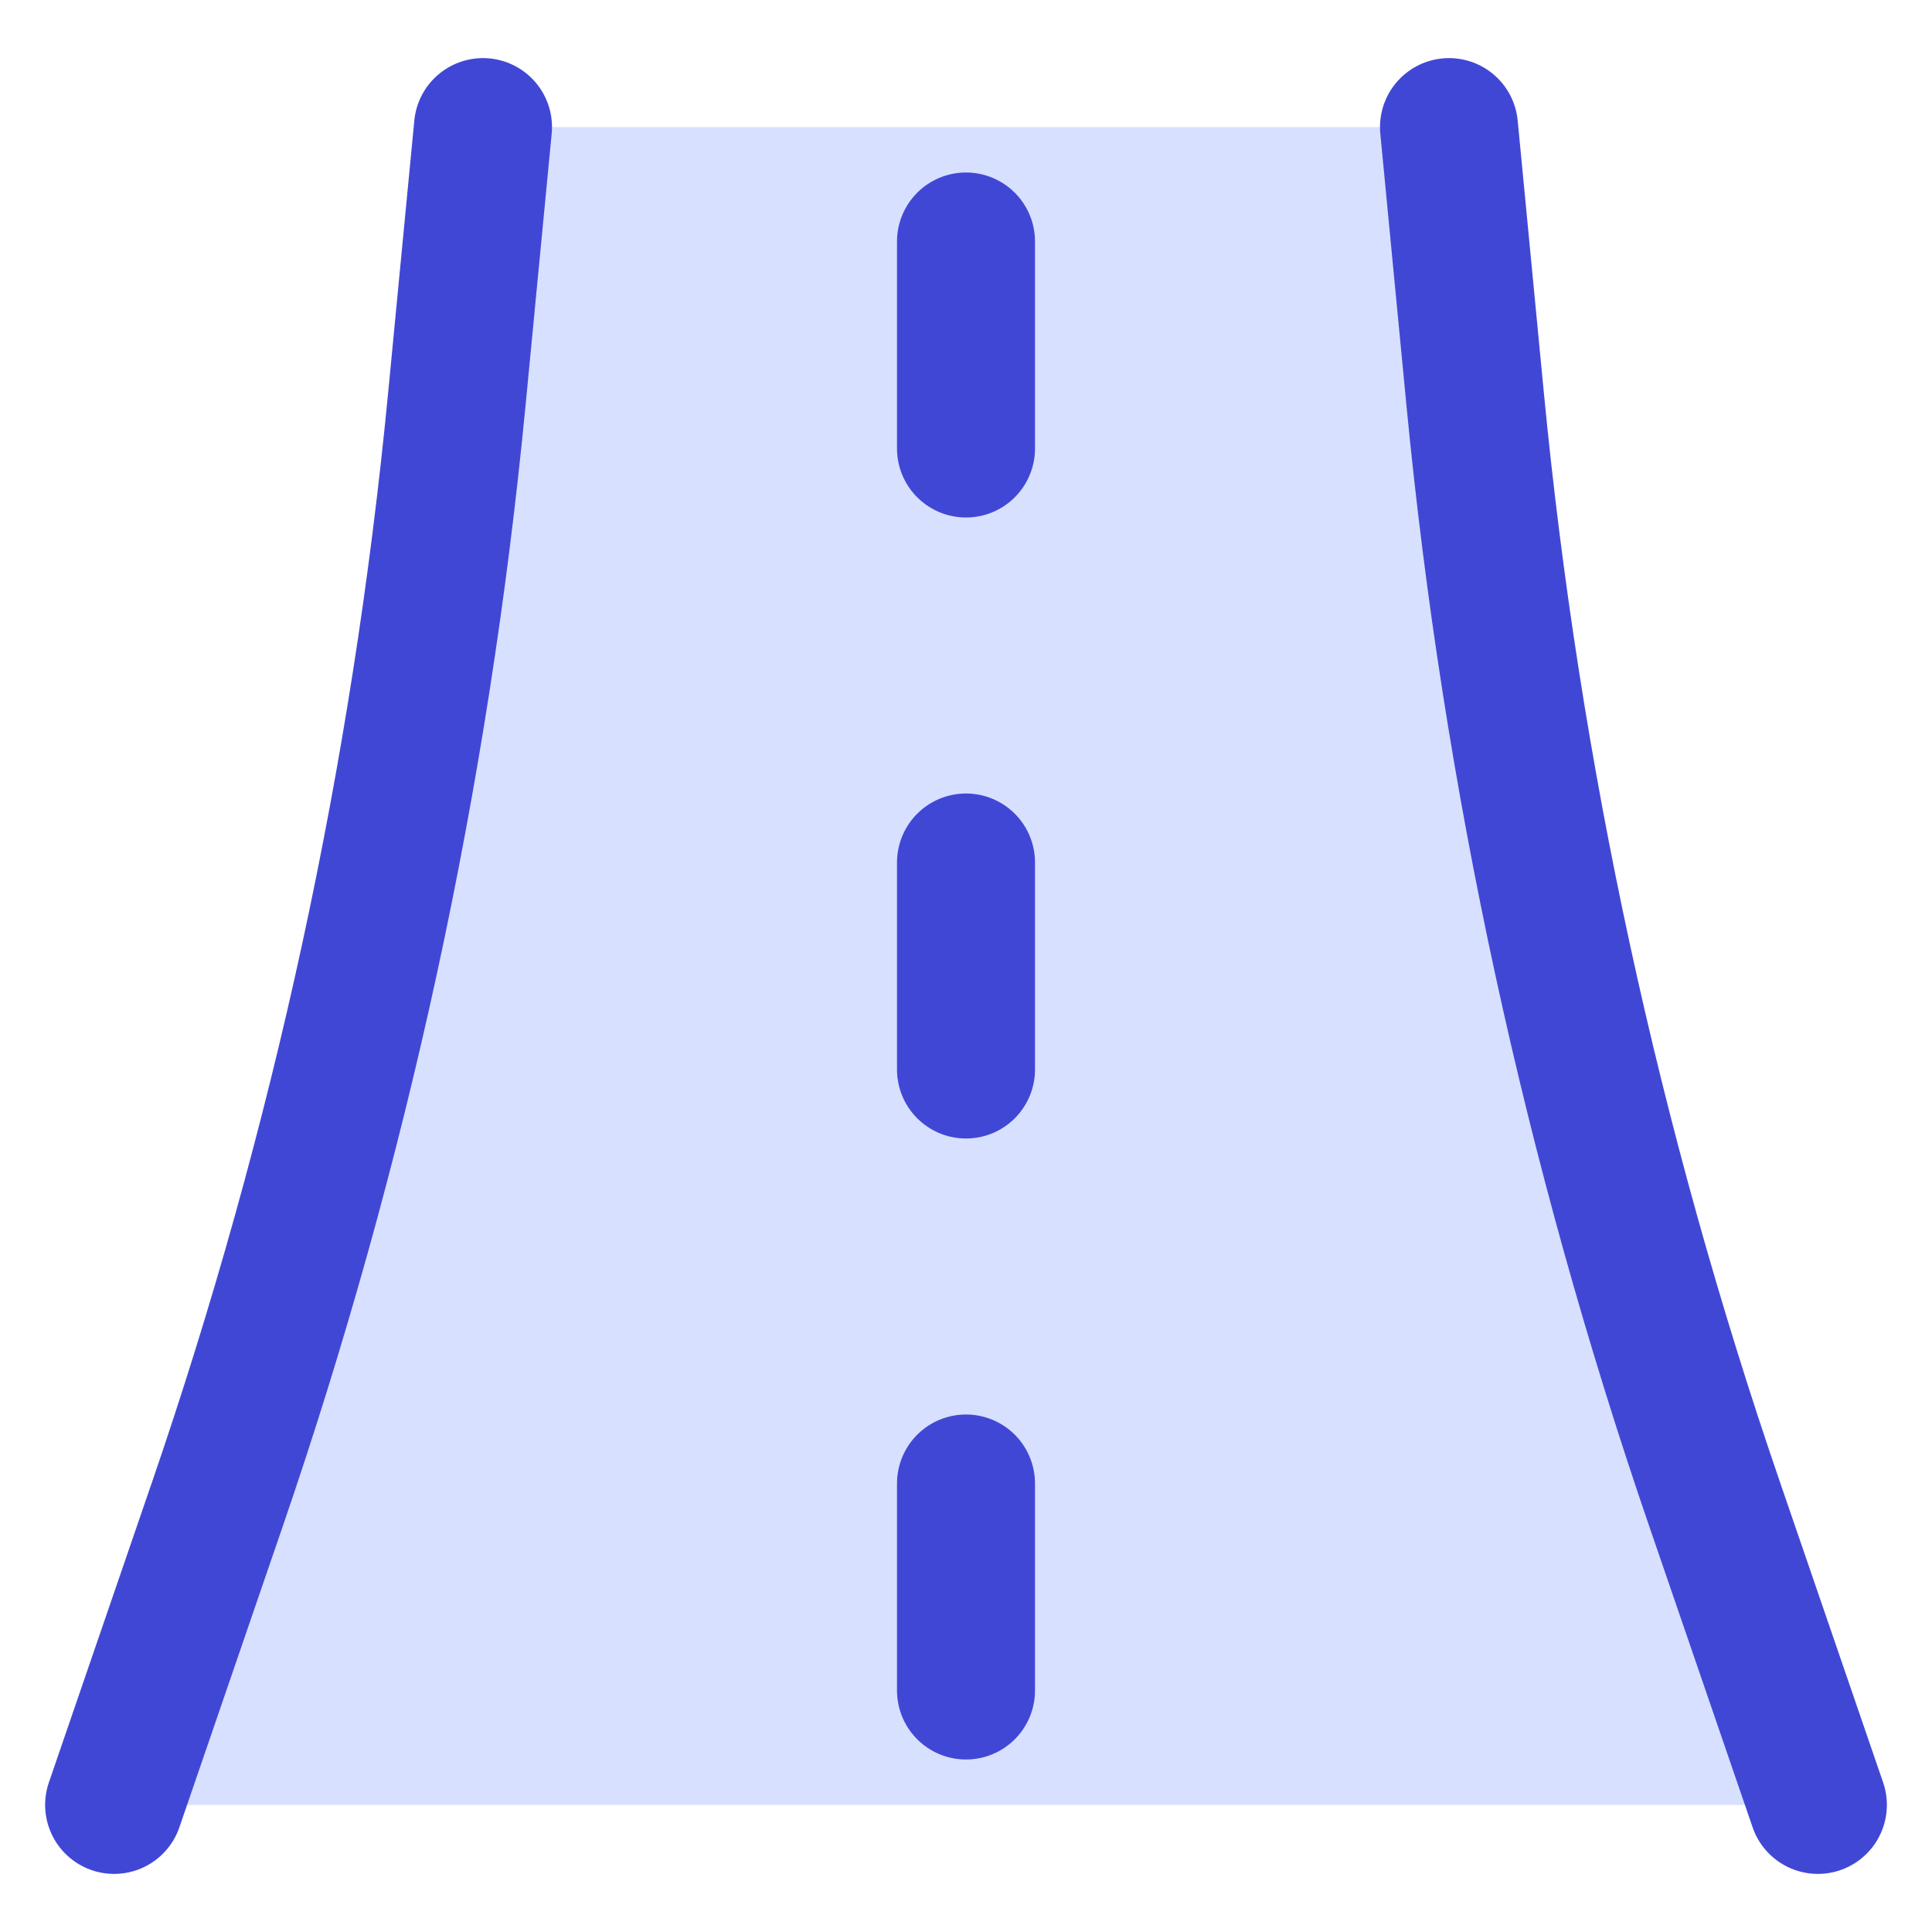
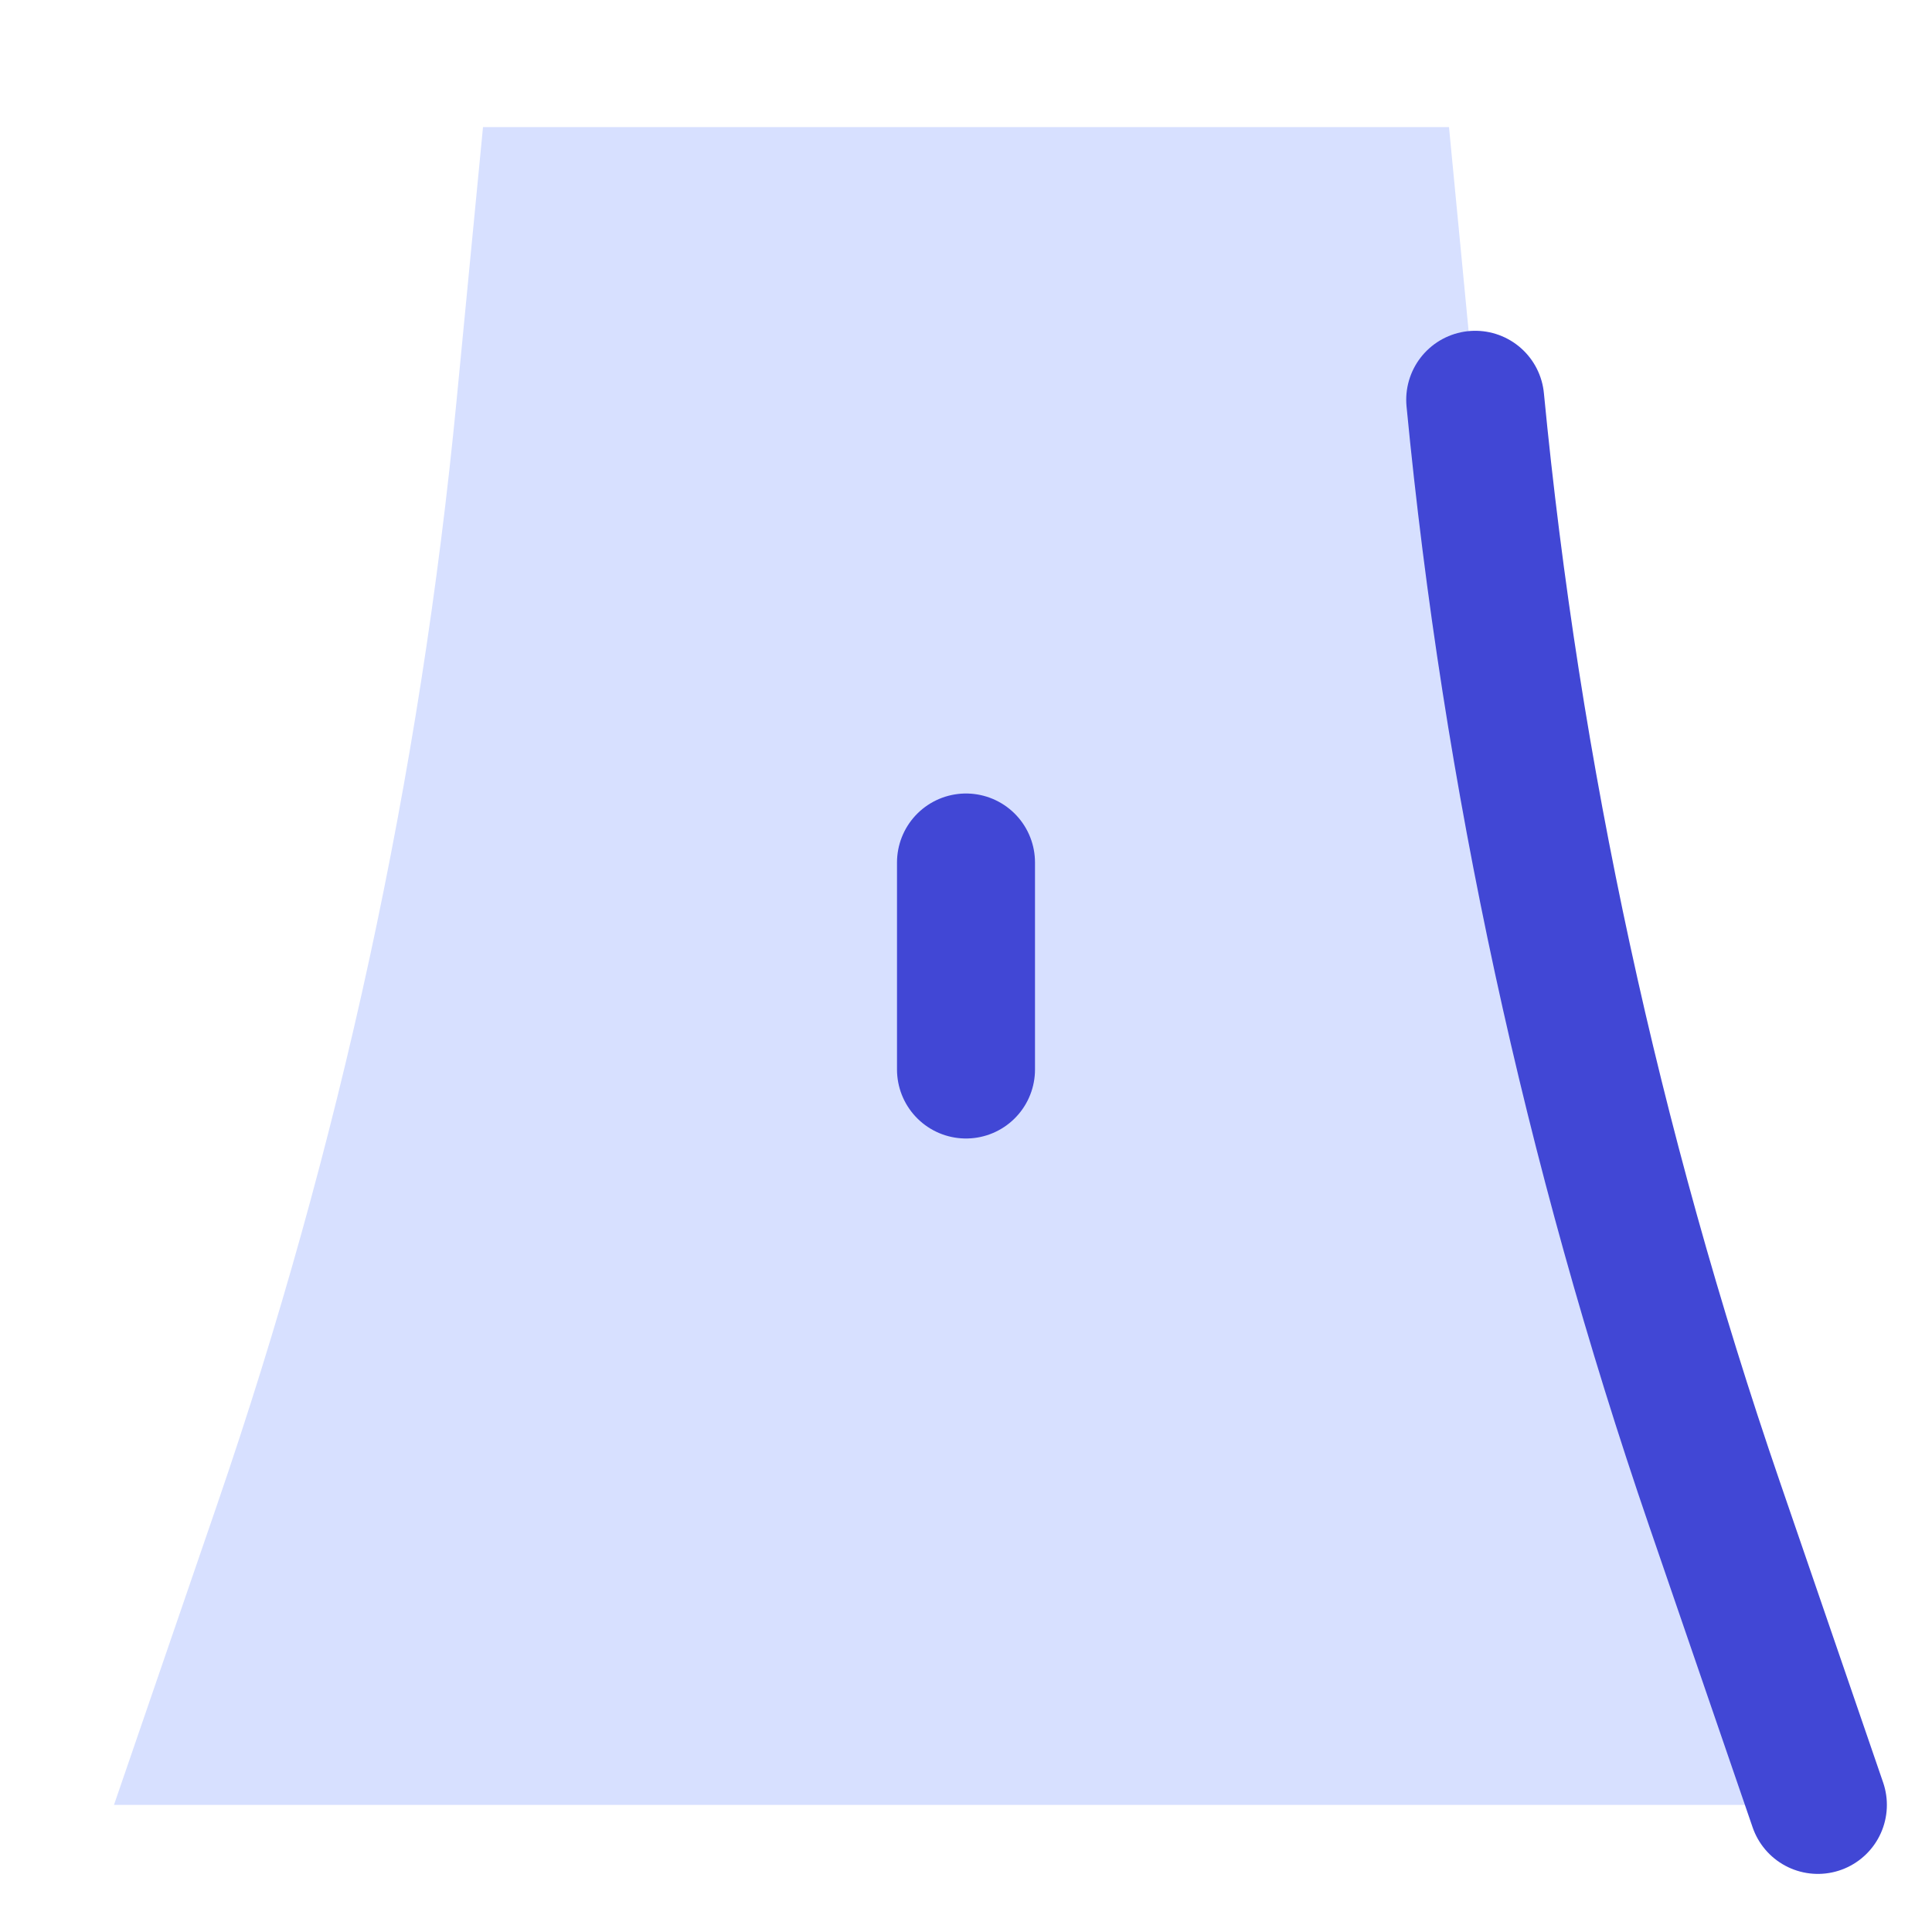
<svg xmlns="http://www.w3.org/2000/svg" fill="none" viewBox="0 0 14 14" id="Street-Road--Streamline-Flex">
  <desc>
    Street Road Streamline Icon: https://streamlinehq.com
  </desc>
  <g id="street-road">
    <path id="Vector" fill="#d7e0ff" d="m1.575 10.898 -0.749 2.181H13.173l-0.749 -2.181c-0.889 -2.59 -1.471 -5.275 -1.734 -8.001L10.5 0.921H3.5L3.309 2.897c-0.263 2.726 -0.845 5.411 -1.734 8.001Z" stroke-width="1" />
-     <path id="Vector 677" stroke="#4147d5" stroke-linecap="round" stroke-linejoin="round" d="m0.827 13.079 0.749 -2.181c0.889 -2.59 1.471 -5.275 1.734 -8.001L3.5 0.921" stroke-width="1" />
-     <path id="Vector 678" stroke="#4147d5" stroke-linecap="round" stroke-linejoin="round" d="m13.173 13.079 -0.749 -2.181c-0.889 -2.59 -1.471 -5.275 -1.734 -8.001L10.5 0.921" stroke-width="1" />
-     <path id="Vector 691" stroke="#4147d5" stroke-linecap="round" stroke-linejoin="round" d="M7 1.75v1.5" stroke-width="1" />
+     <path id="Vector 678" stroke="#4147d5" stroke-linecap="round" stroke-linejoin="round" d="m13.173 13.079 -0.749 -2.181c-0.889 -2.59 -1.471 -5.275 -1.734 -8.001" stroke-width="1" />
    <path id="Vector 692" stroke="#4147d5" stroke-linecap="round" stroke-linejoin="round" d="M7 6.25v1.5" stroke-width="1" />
-     <path id="Vector 693" stroke="#4147d5" stroke-linecap="round" stroke-linejoin="round" d="M7 10.75v1.5" stroke-width="1" />
  </g>
</svg>